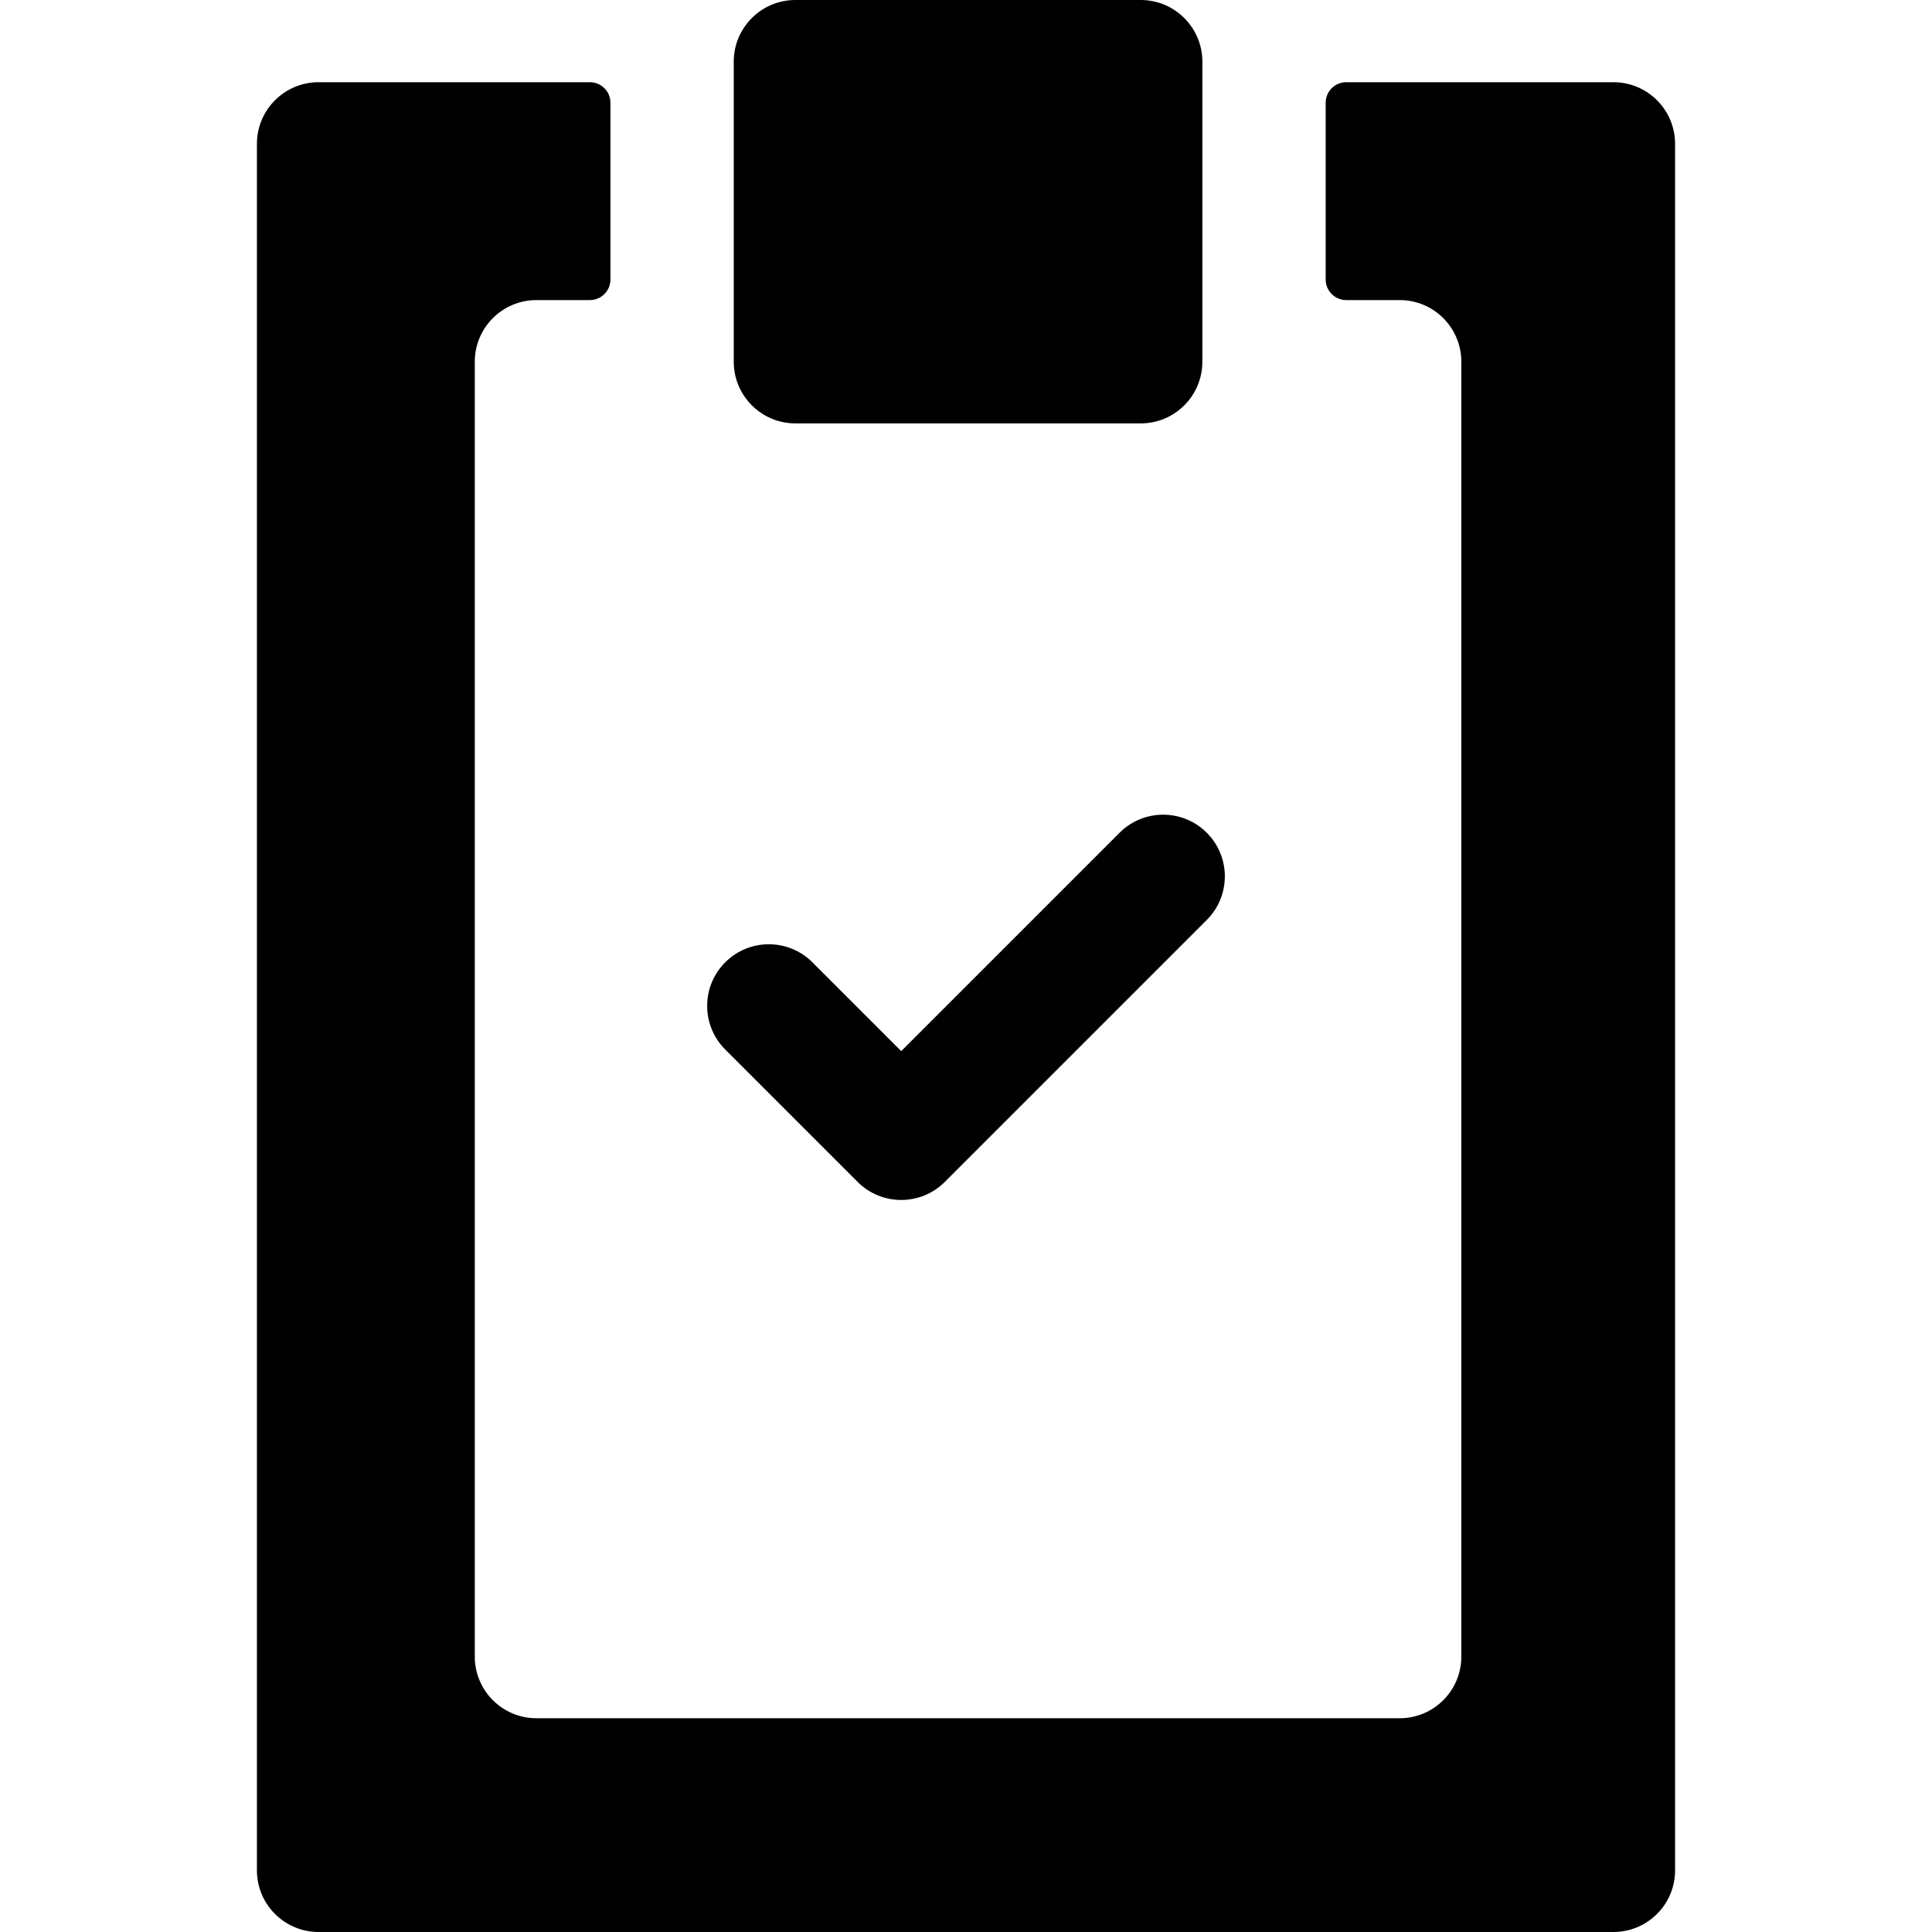
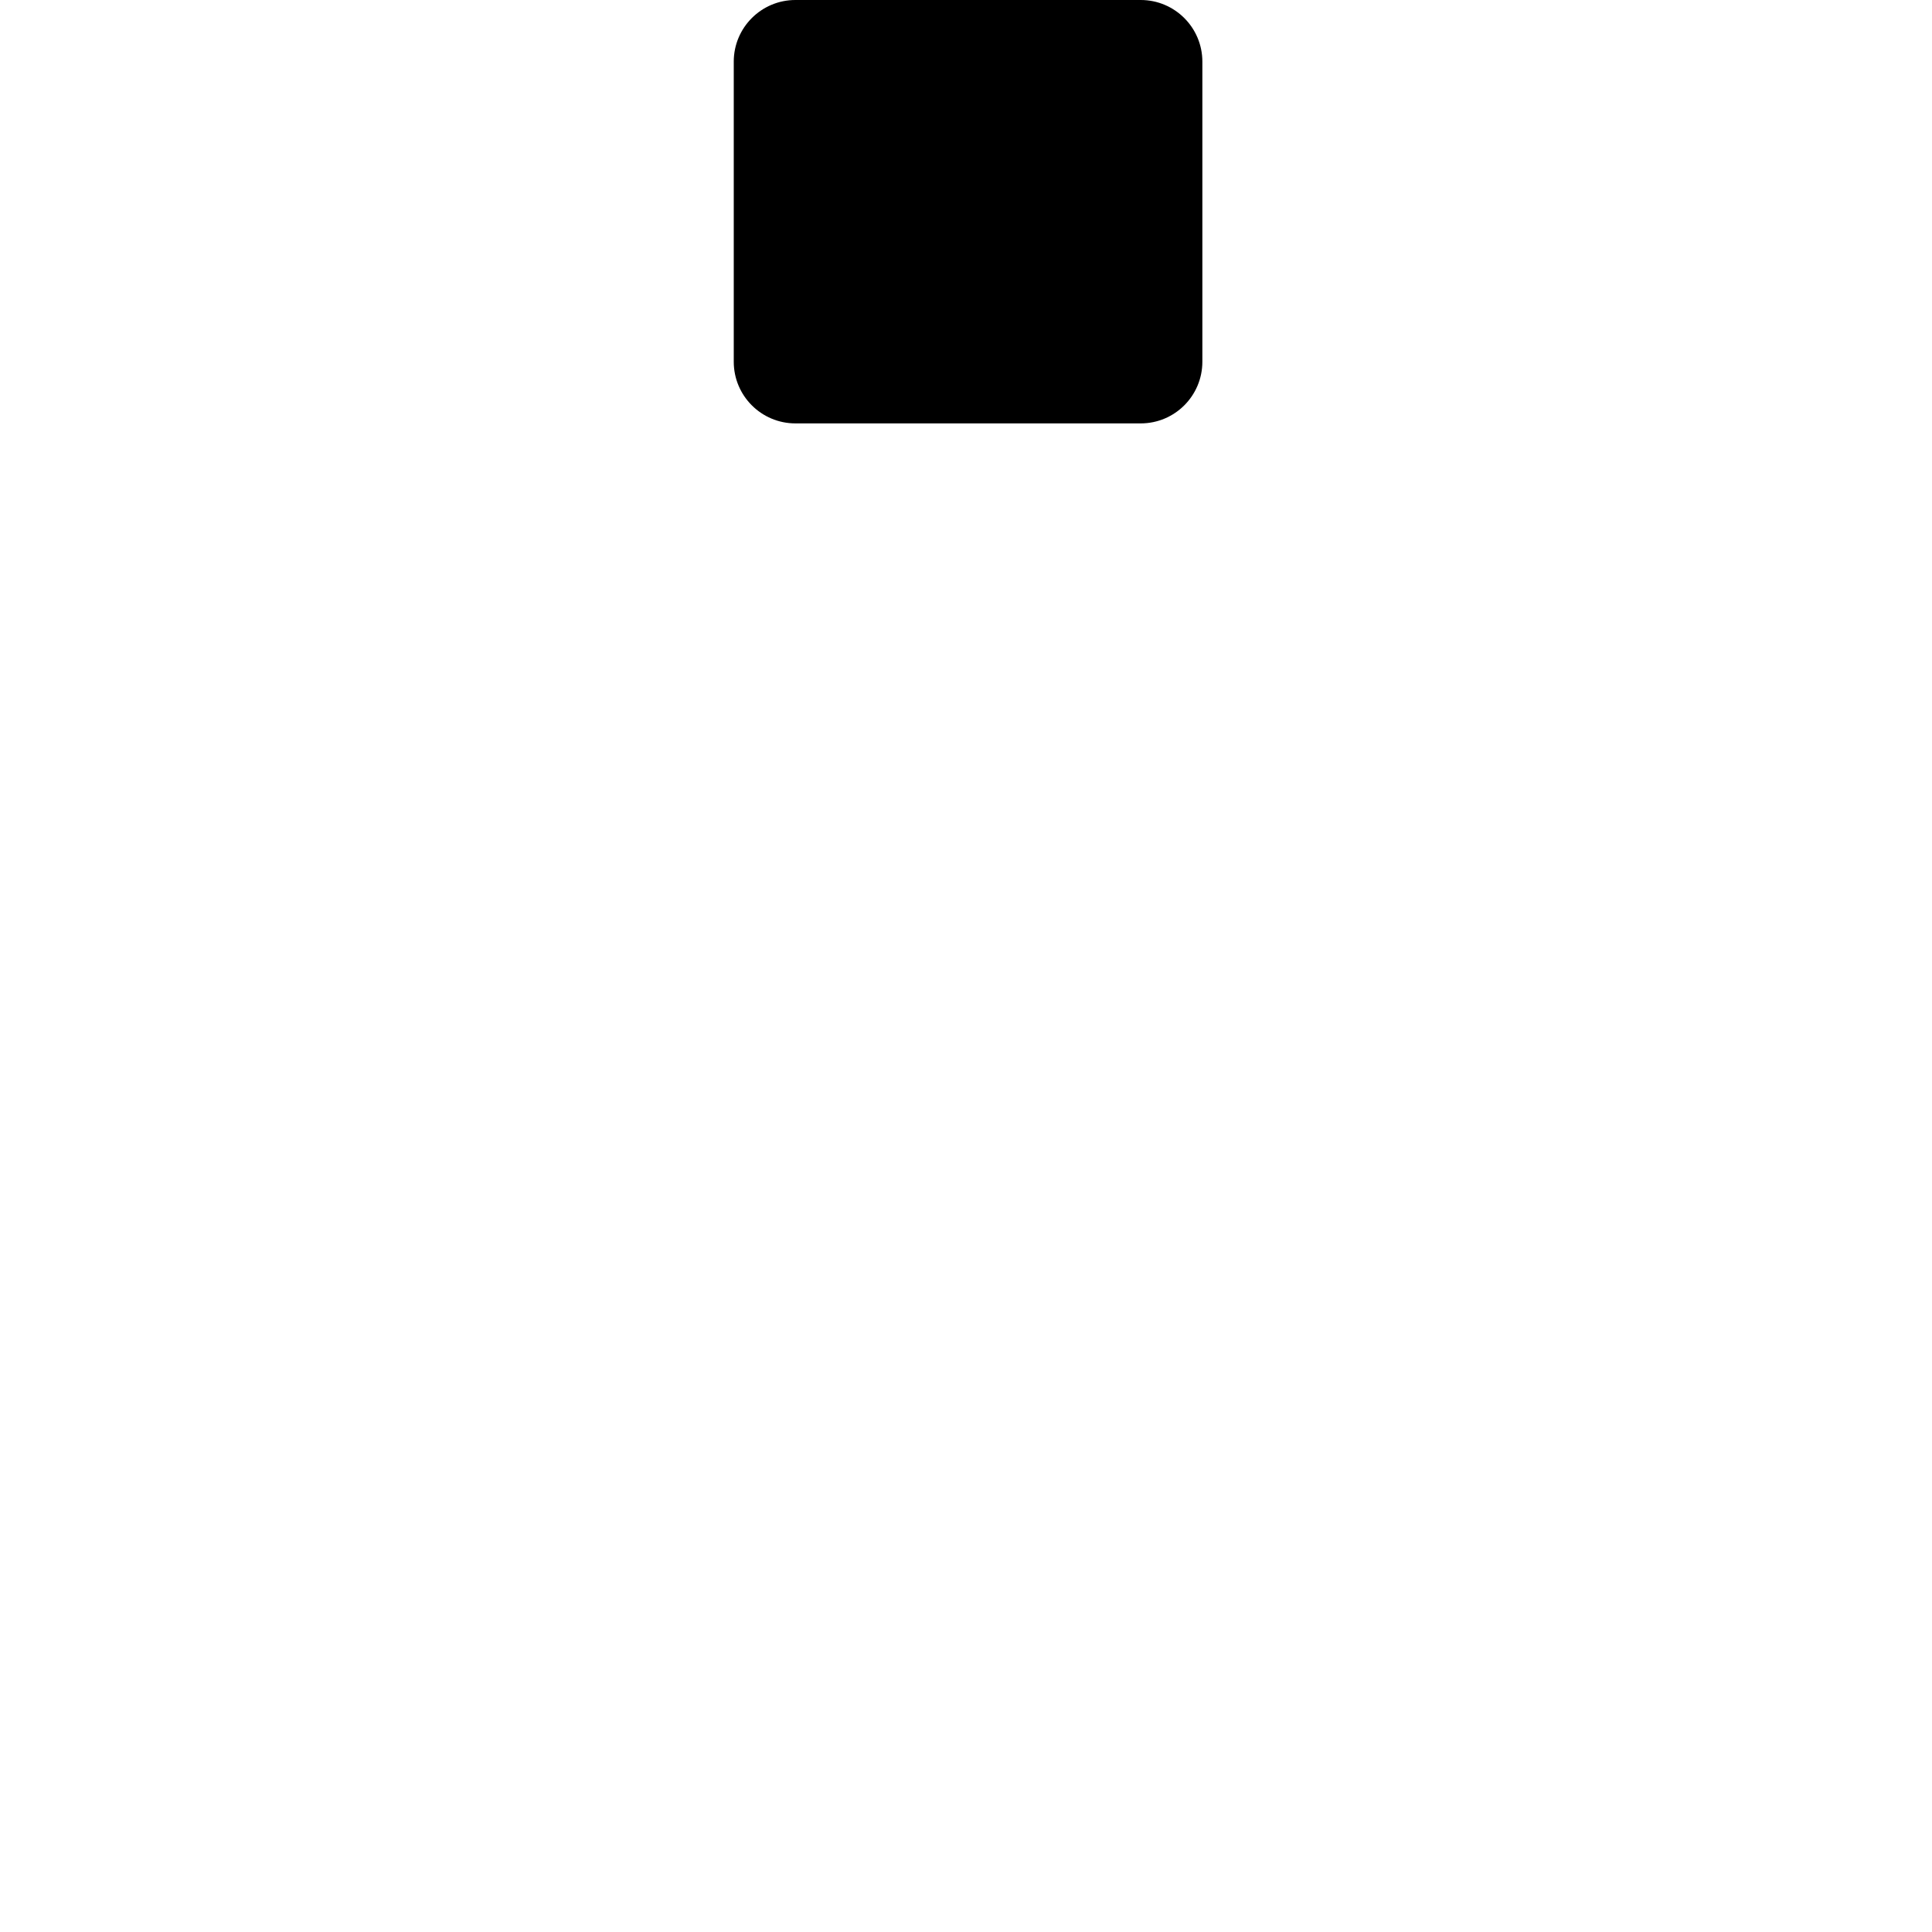
<svg xmlns="http://www.w3.org/2000/svg" version="1.1" id="Layer_1" x="0px" y="0px" viewBox="0 0 512 512" style="enable-background:new 0 0 512 512;" xml:space="preserve">
  <g>
    <g>
-       <path d="M319.809,220.688c-6.38-6.381-16.727-6.381-23.109,0l-57.869,57.869L215.3,255.026c-6.379-6.381-16.726-6.381-23.109,0    c-6.381,6.38-6.381,16.727,0,23.109l35.085,35.086c6.377,6.378,16.729,6.38,23.109,0l69.424-69.424    C326.191,237.416,326.191,227.07,319.809,220.688z" />
-     </g>
+       </g>
  </g>
  <g>
    <g>
      <path d="M302.298,0h-91.506c-9.024,0-16.34,7.316-16.34,16.34v79.523c0,9.024,7.316,16.34,16.34,16.34h91.506    c9.024,0,16.34-7.316,16.34-16.34V16.34C318.638,7.316,311.322,0,302.298,0z" />
    </g>
  </g>
  <g>
    <g>
-       <path d="M427.574,21.787h-70.808c-3.008,0-5.447,2.439-5.447,5.447v46.843c0,3.008,2.439,5.447,5.447,5.447h14.162    c9.024,0,16.34,7.316,16.34,16.34v343.149c0,9.024-7.316,16.34-16.34,16.34H142.162c-9.024,0-16.34-7.316-16.34-16.34V95.864    c0-9.024,7.316-16.34,16.34-16.34h14.162c3.008,0,5.447-2.439,5.447-5.447V27.234c0-3.008-2.439-5.447-5.447-5.447H84.426    c-9.024,0-16.34,7.316-16.34,16.34V495.66c0,9.024,7.316,16.34,16.34,16.34h343.149c9.024,0,16.34-7.316,16.34-16.34V38.128    C443.915,29.103,436.599,21.787,427.574,21.787z" />
-     </g>
+       </g>
  </g>
  <g>
</g>
  <g>
</g>
  <g>
</g>
  <g>
</g>
  <g>
</g>
  <g>
</g>
  <g>
</g>
  <g>
</g>
  <g>
</g>
  <g>
</g>
  <g>
</g>
  <g>
</g>
  <g>
</g>
  <g>
</g>
  <g>
</g>
</svg>